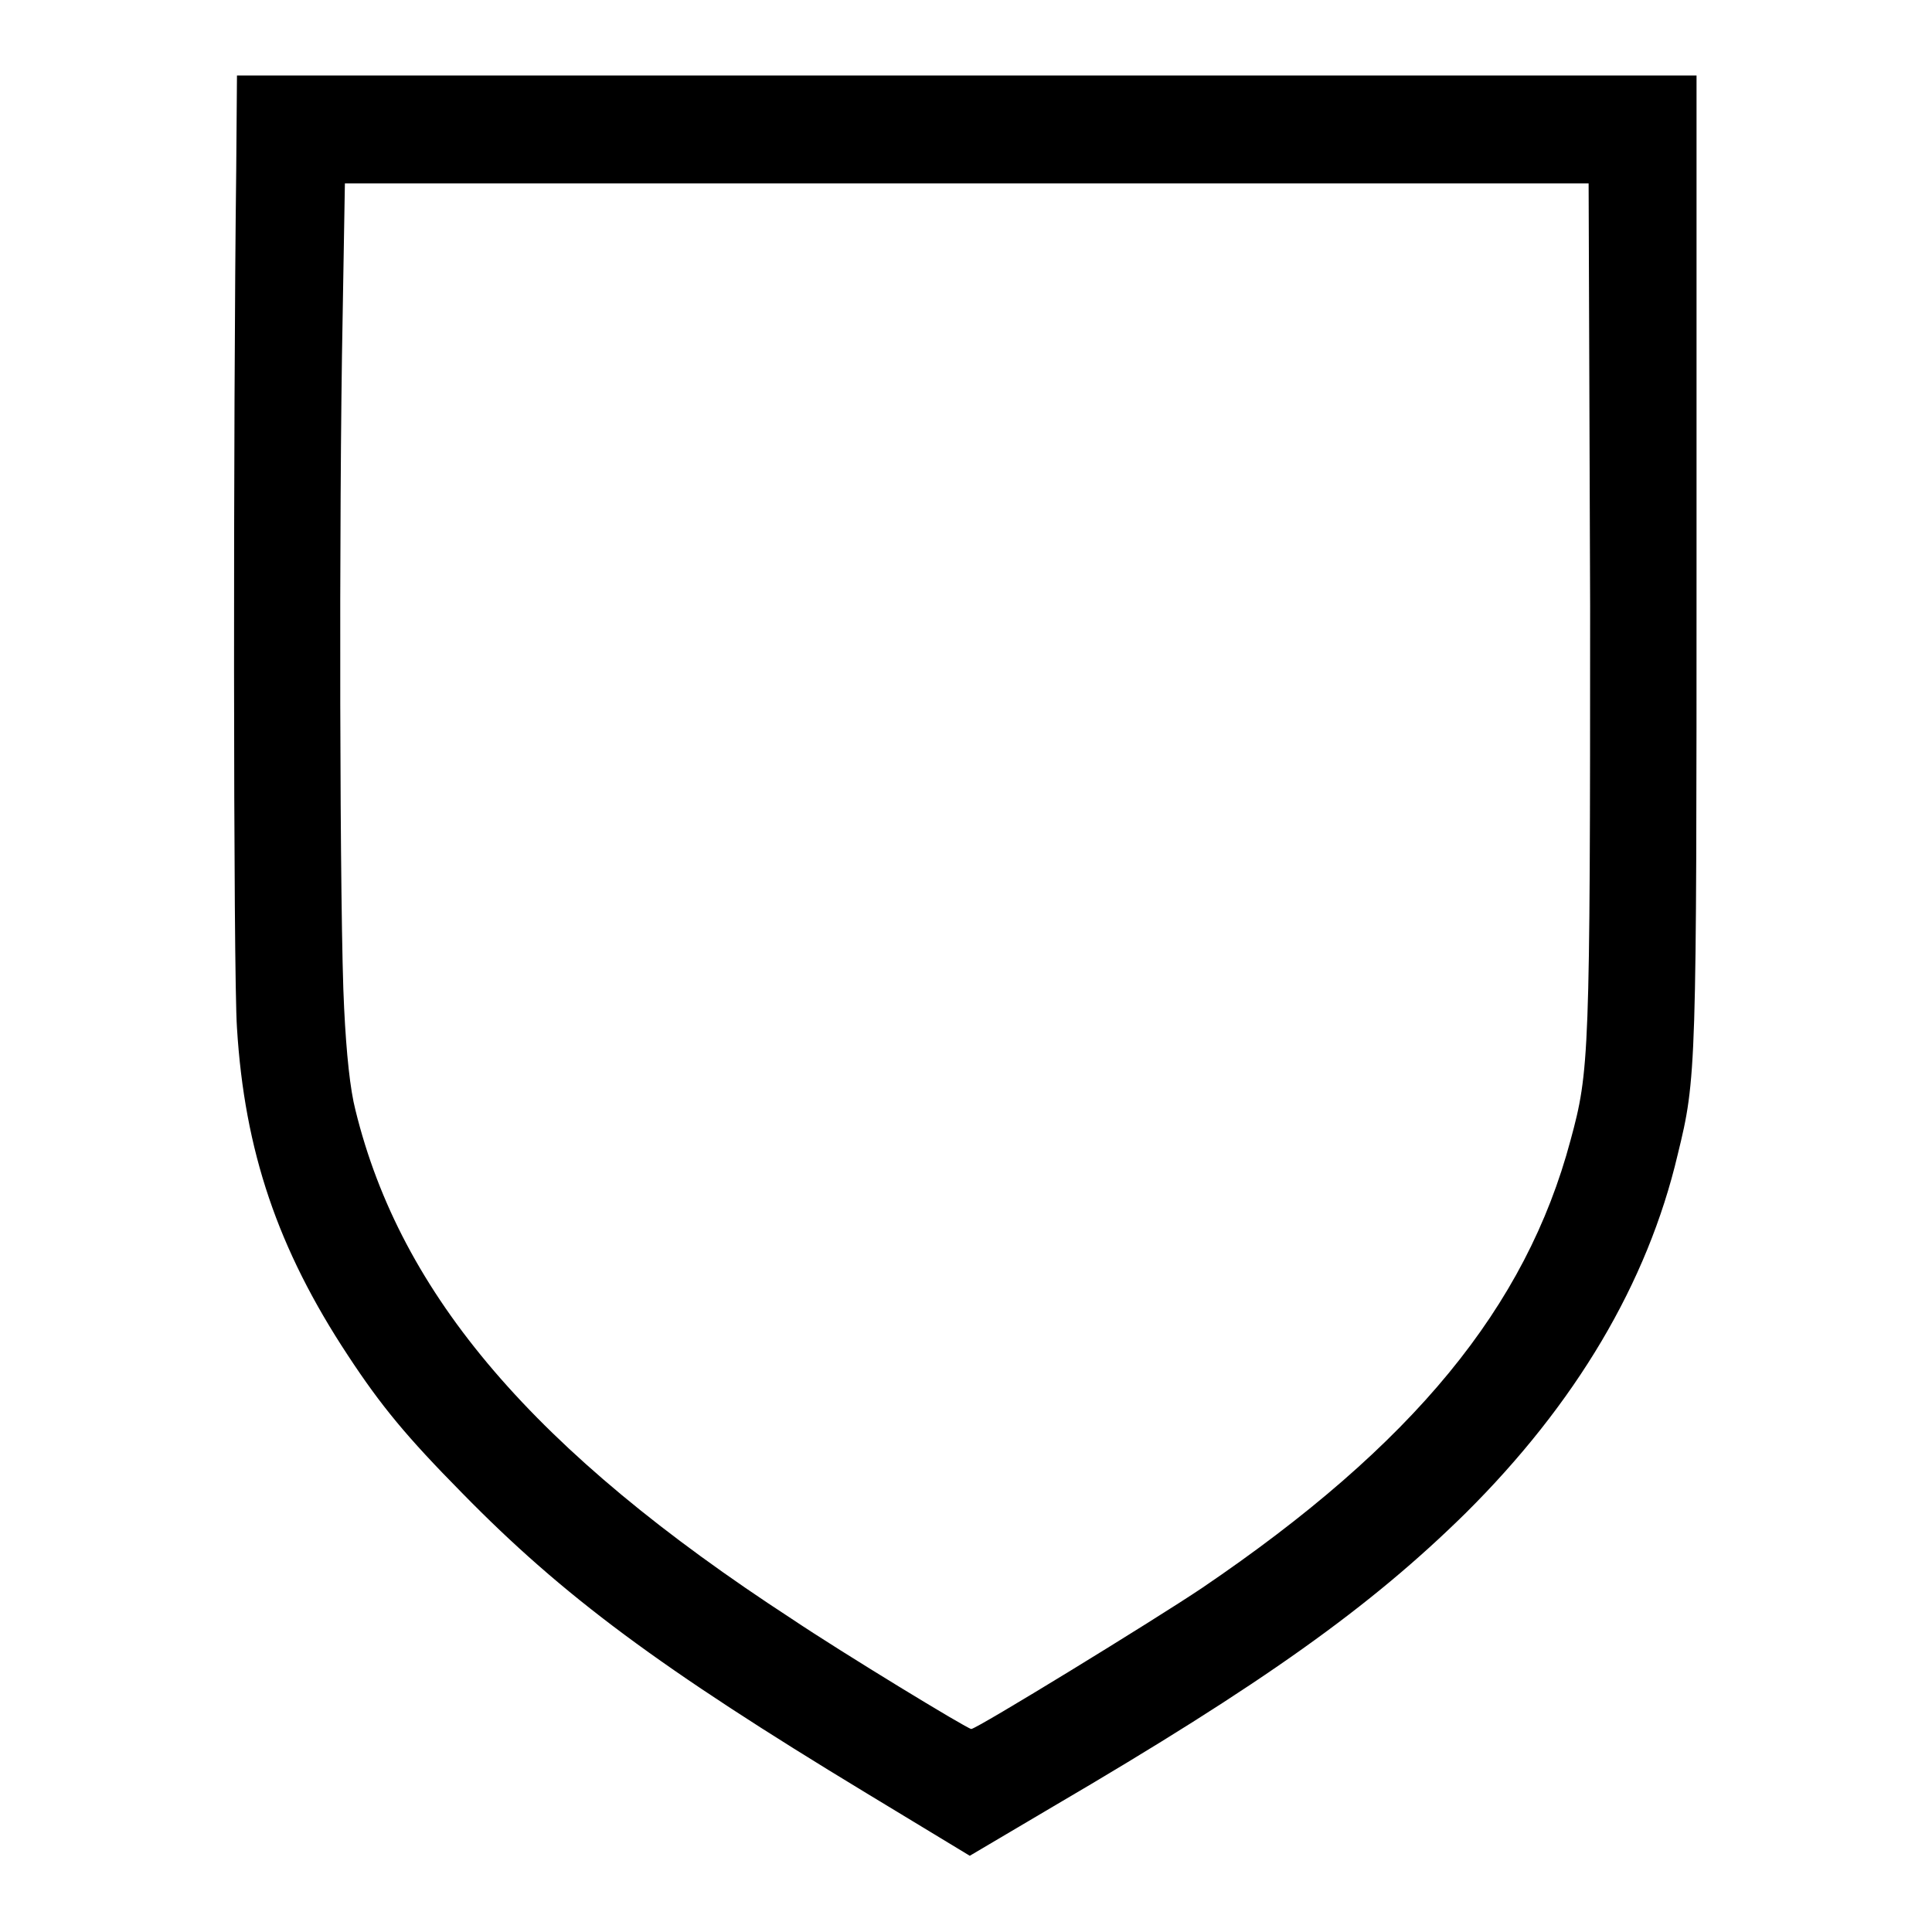
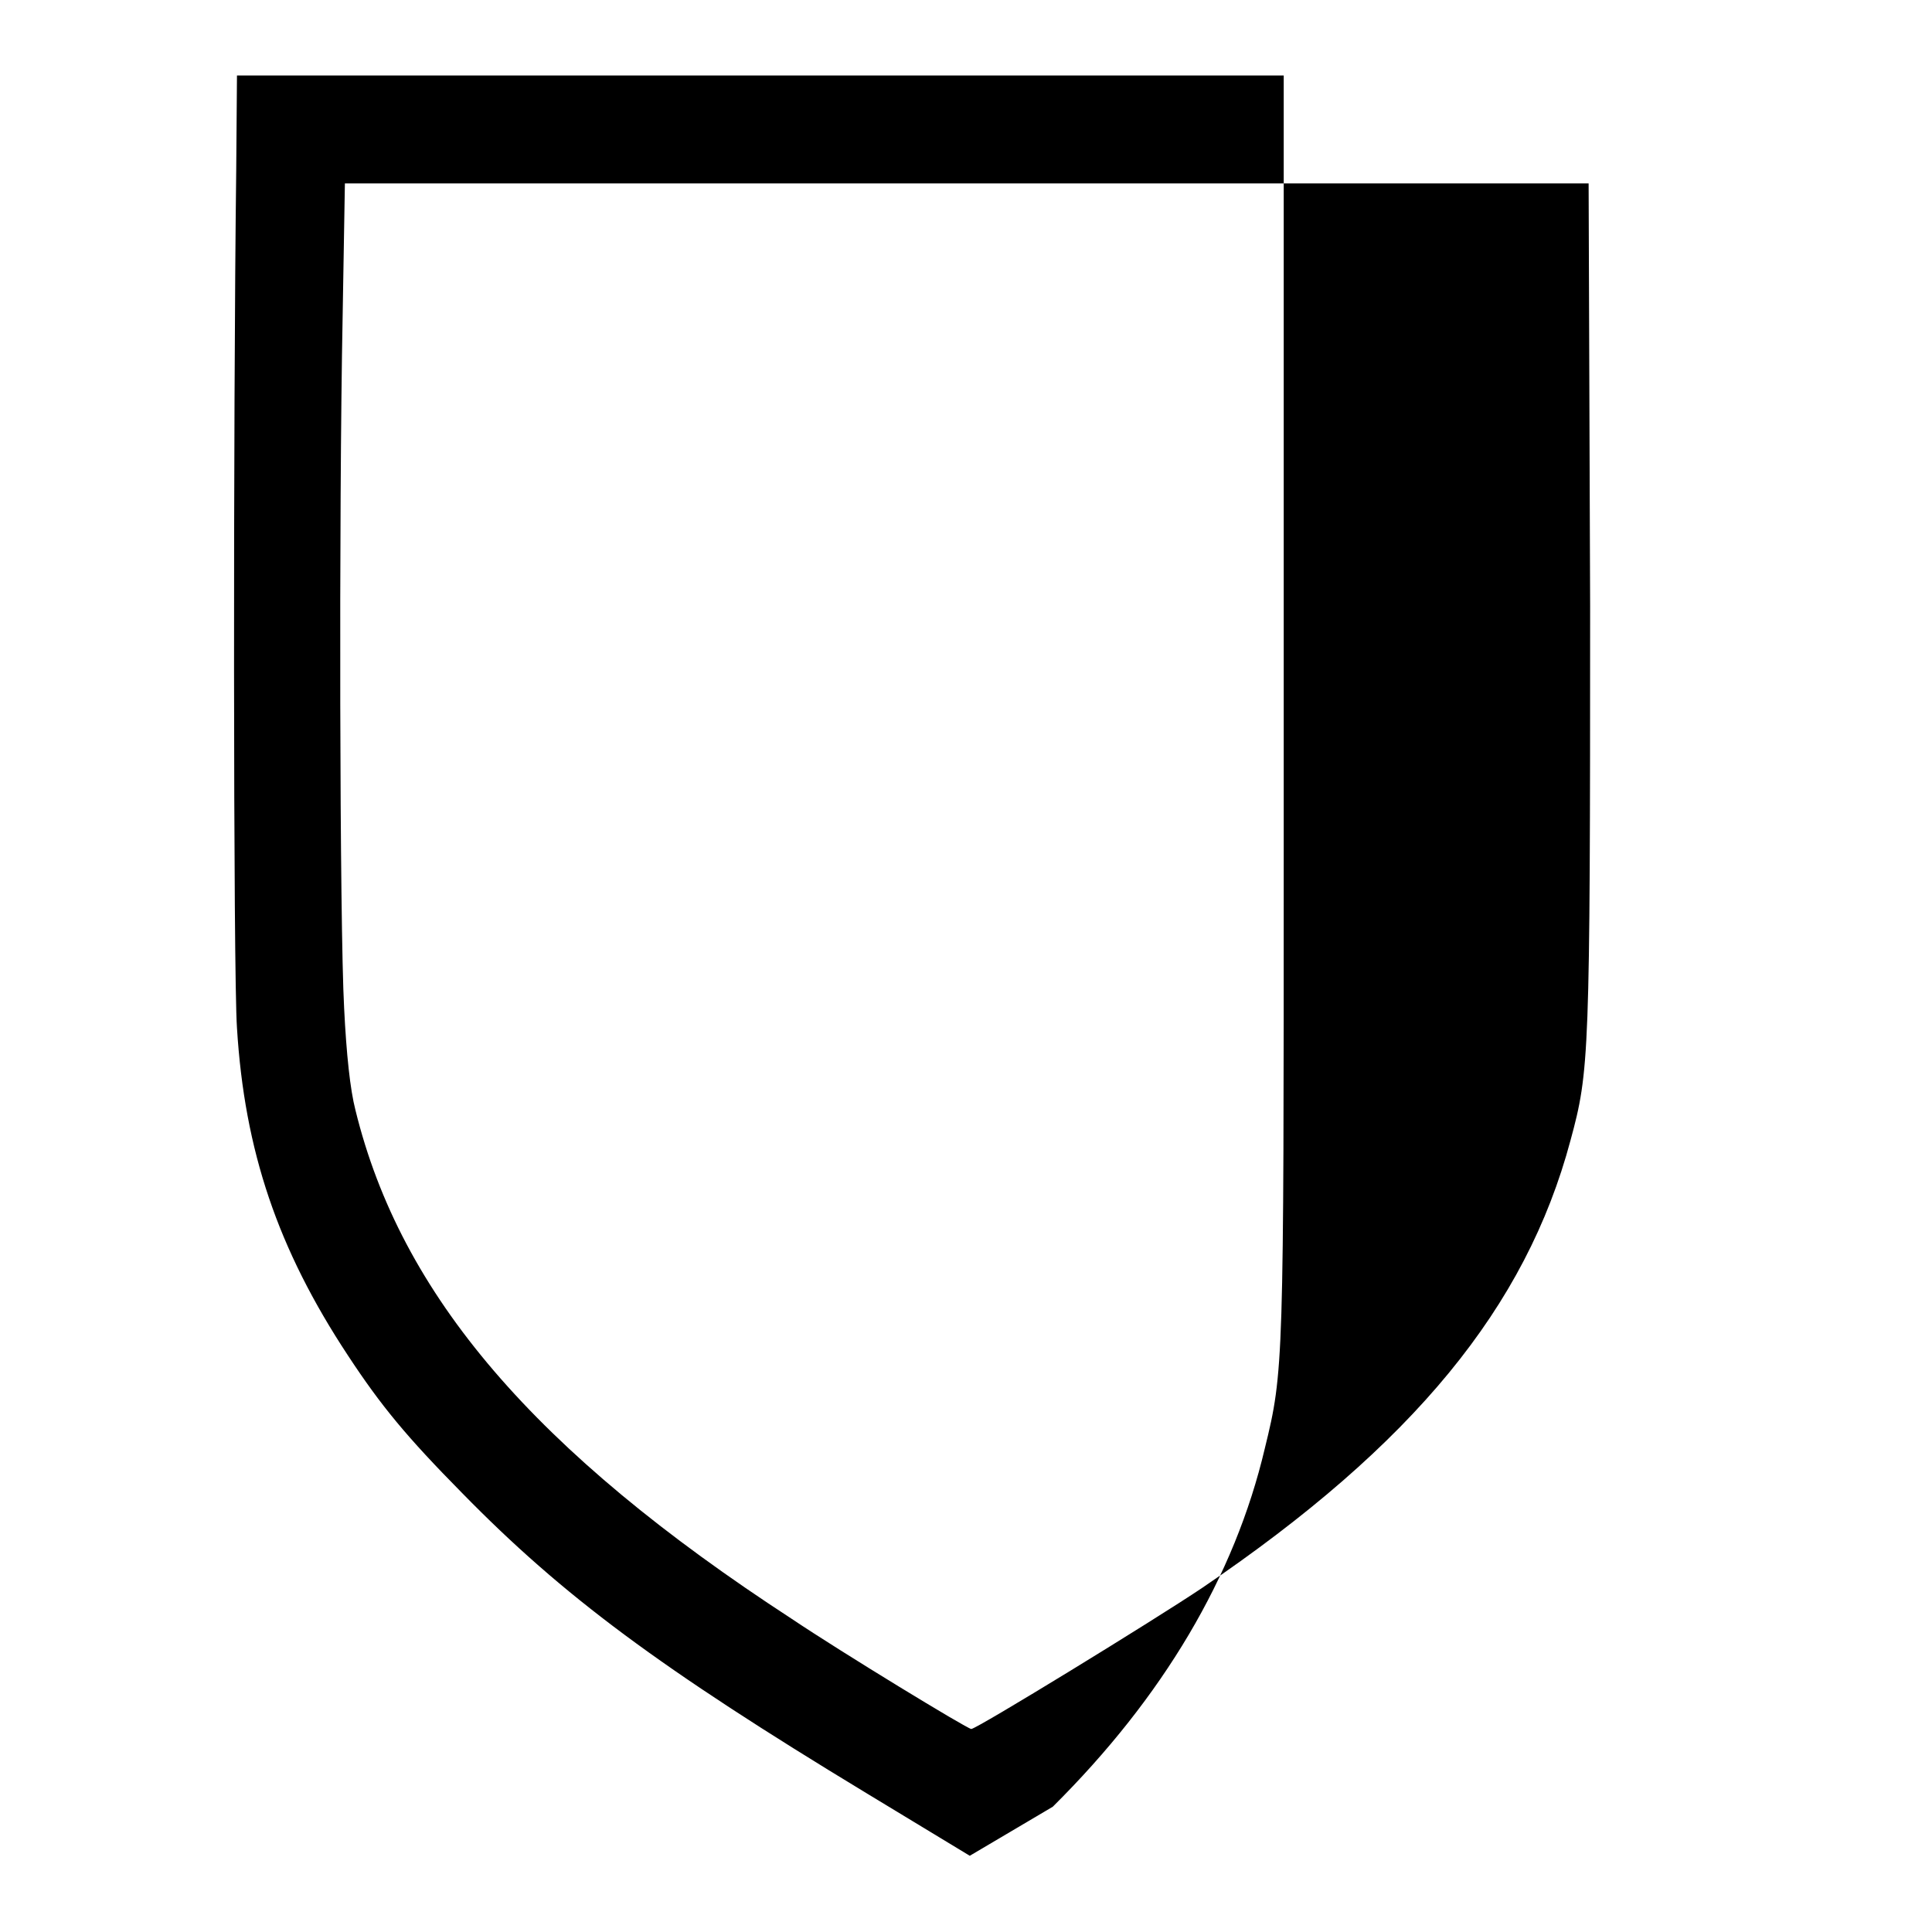
<svg xmlns="http://www.w3.org/2000/svg" version="1.1" x="0px" y="0px" viewBox="0 0 256 256" enable-background="new 0 0 256 256" xml:space="preserve">
  <g>
    <g>
      <g>
-         <path fill="#000000" d="M31.3,22.6c-0.4,32.1-0.4,106.5,0.1,113.6c1,16.3,5.4,29.3,14.7,43.4c4.4,6.7,7.8,10.8,15.1,18.2c13.4,13.7,26.2,23.2,53.6,39.8l13.7,8.3l11-6.5c28-16.4,42.1-26.5,54.7-38.9c14.6-14.5,24.1-30.5,28.1-47.5c2.5-10.2,2.5-11.1,2.5-79.1V10h-96.8H31.4L31.3,22.6z M210.7,80.3c0,59.8-0.1,61.6-2.6,70.8c-5.9,22.1-20.8,40.3-48.8,59.3c-6.4,4.3-29.9,18.7-30.6,18.7c-0.5,0-17.1-10.1-23.8-14.6c-34.1-22.2-51.8-42.9-57.8-67.4c-0.7-2.7-1.2-7.4-1.5-13.5c-0.6-11-0.7-65.9-0.2-91.6l0.3-17.7h82.4h82.4L210.7,80.3L210.7,80.3z" />
+         <path fill="#000000" d="M31.3,22.6c-0.4,32.1-0.4,106.5,0.1,113.6c1,16.3,5.4,29.3,14.7,43.4c4.4,6.7,7.8,10.8,15.1,18.2c13.4,13.7,26.2,23.2,53.6,39.8l13.7,8.3l11-6.5c14.6-14.5,24.1-30.5,28.1-47.5c2.5-10.2,2.5-11.1,2.5-79.1V10h-96.8H31.4L31.3,22.6z M210.7,80.3c0,59.8-0.1,61.6-2.6,70.8c-5.9,22.1-20.8,40.3-48.8,59.3c-6.4,4.3-29.9,18.7-30.6,18.7c-0.5,0-17.1-10.1-23.8-14.6c-34.1-22.2-51.8-42.9-57.8-67.4c-0.7-2.7-1.2-7.4-1.5-13.5c-0.6-11-0.7-65.9-0.2-91.6l0.3-17.7h82.4h82.4L210.7,80.3L210.7,80.3z" />
      </g>
    </g>
  </g>
</svg>